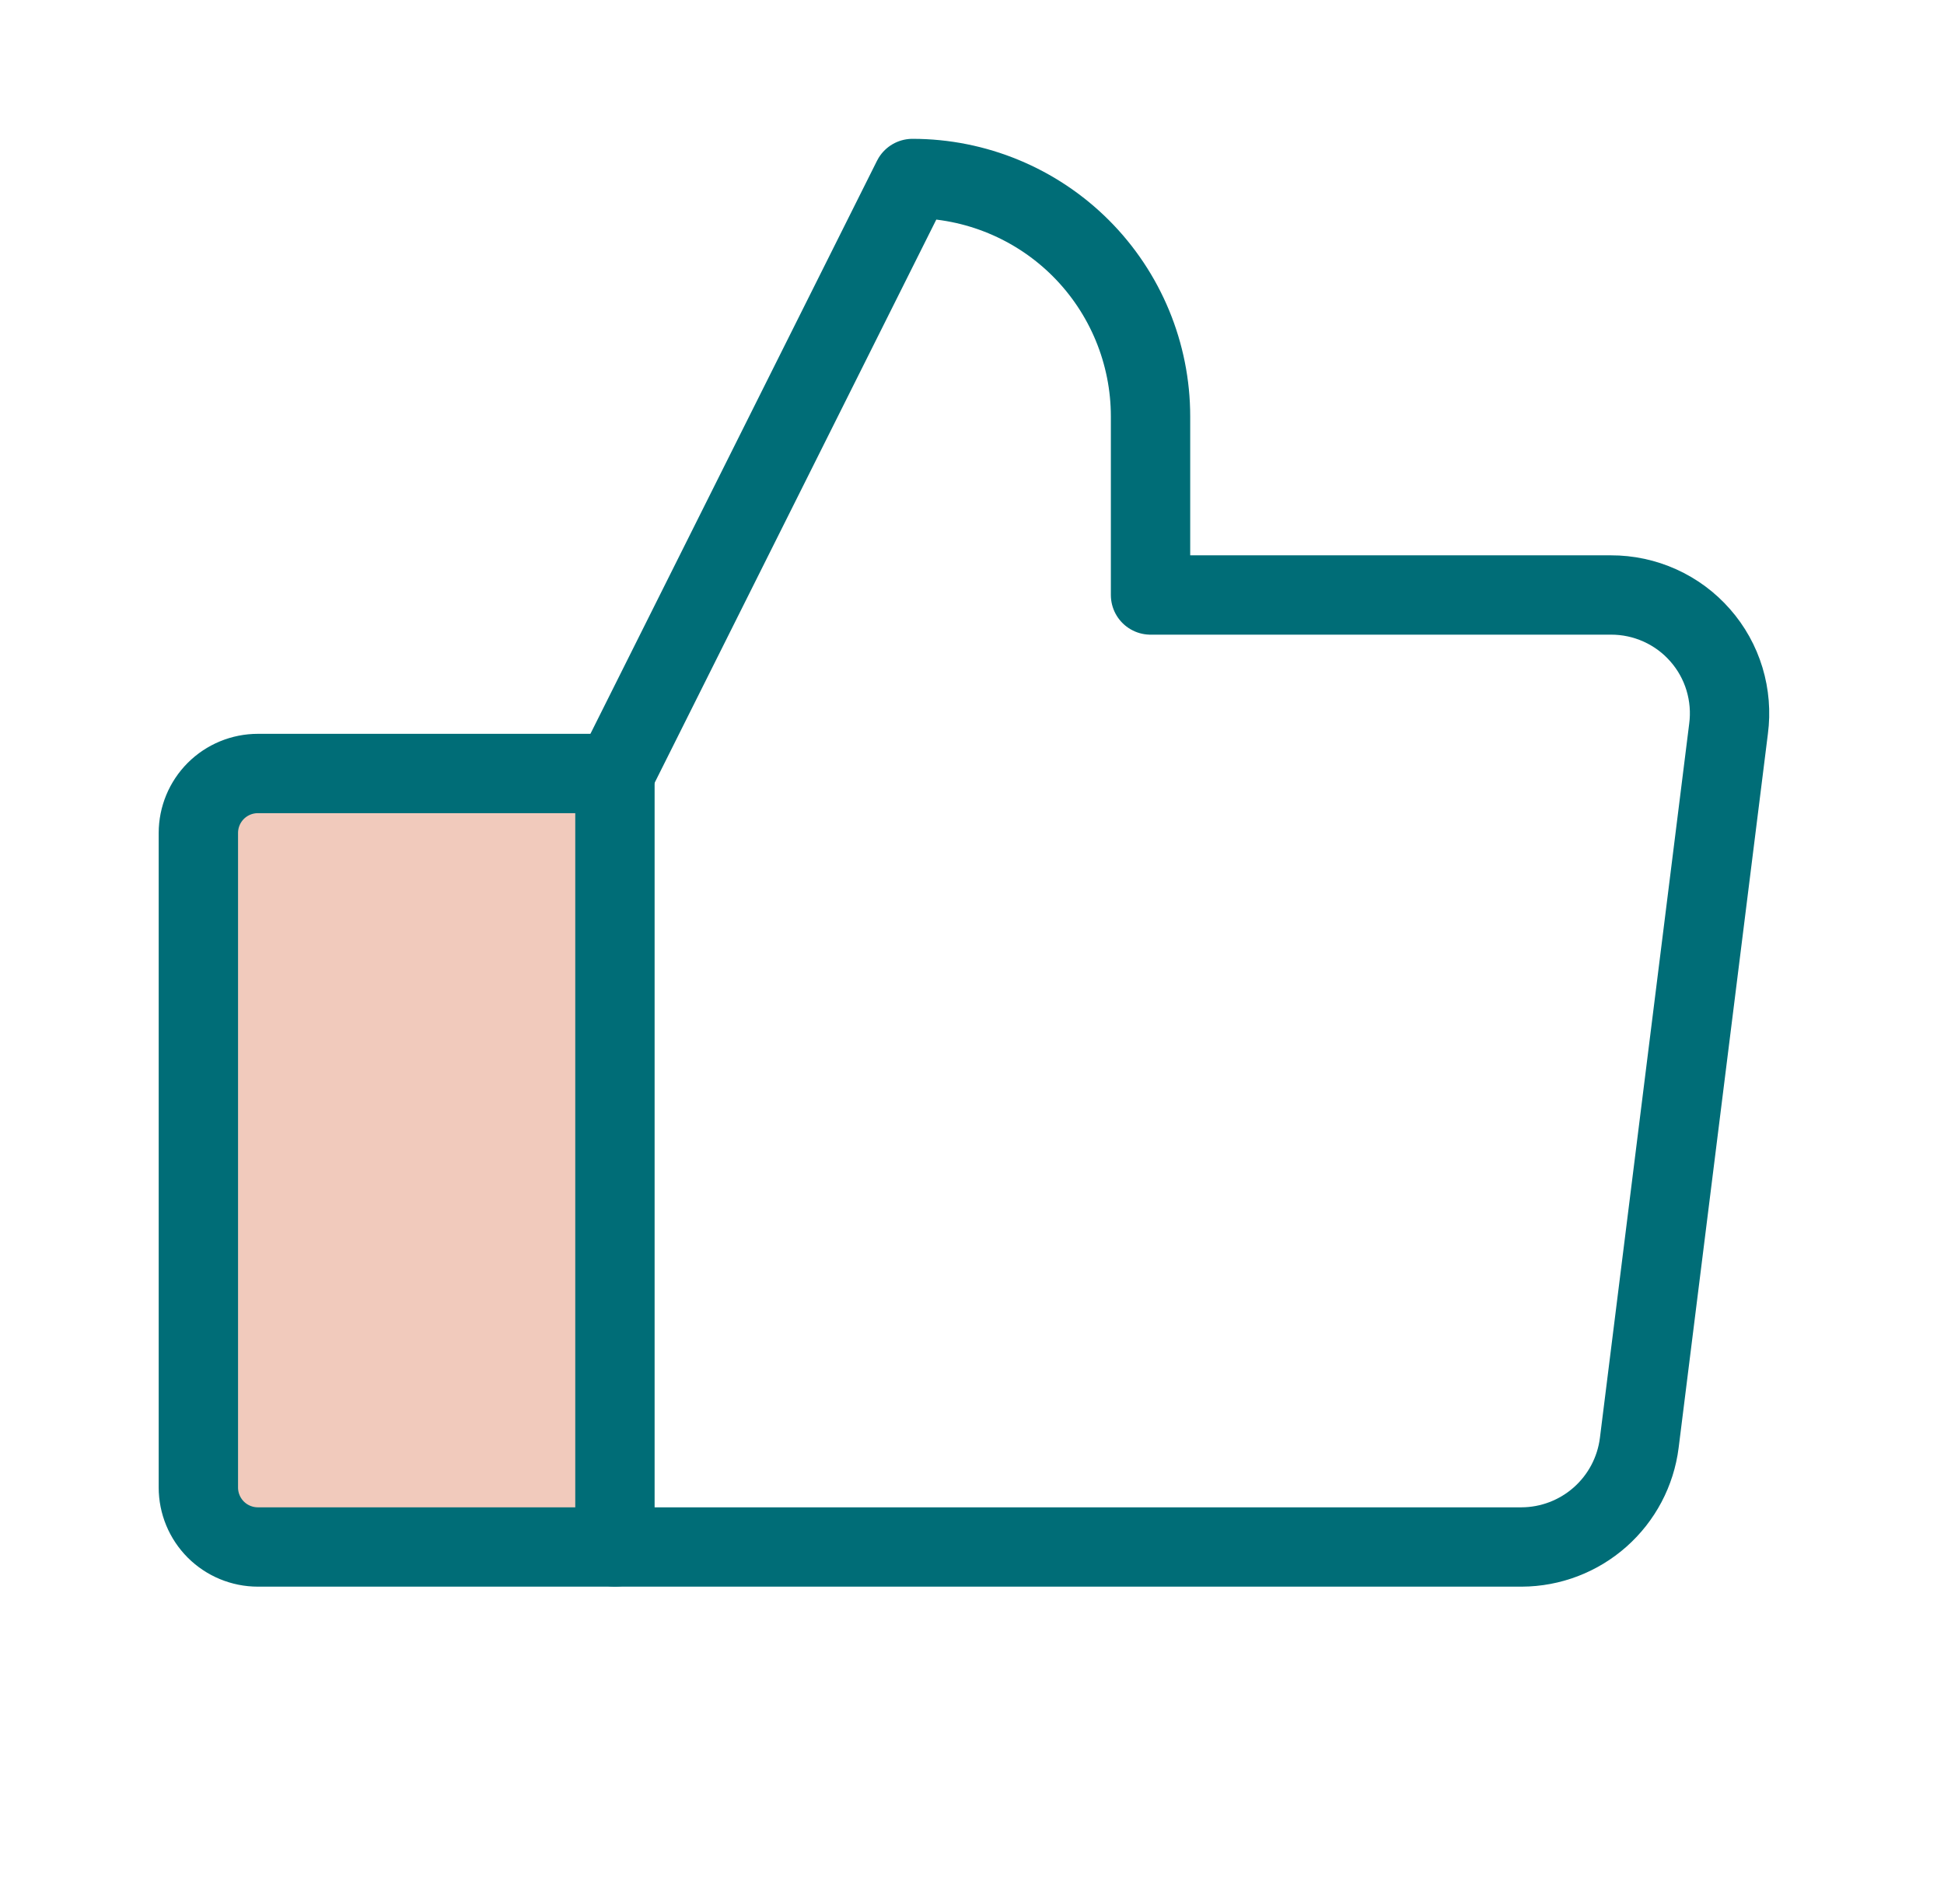
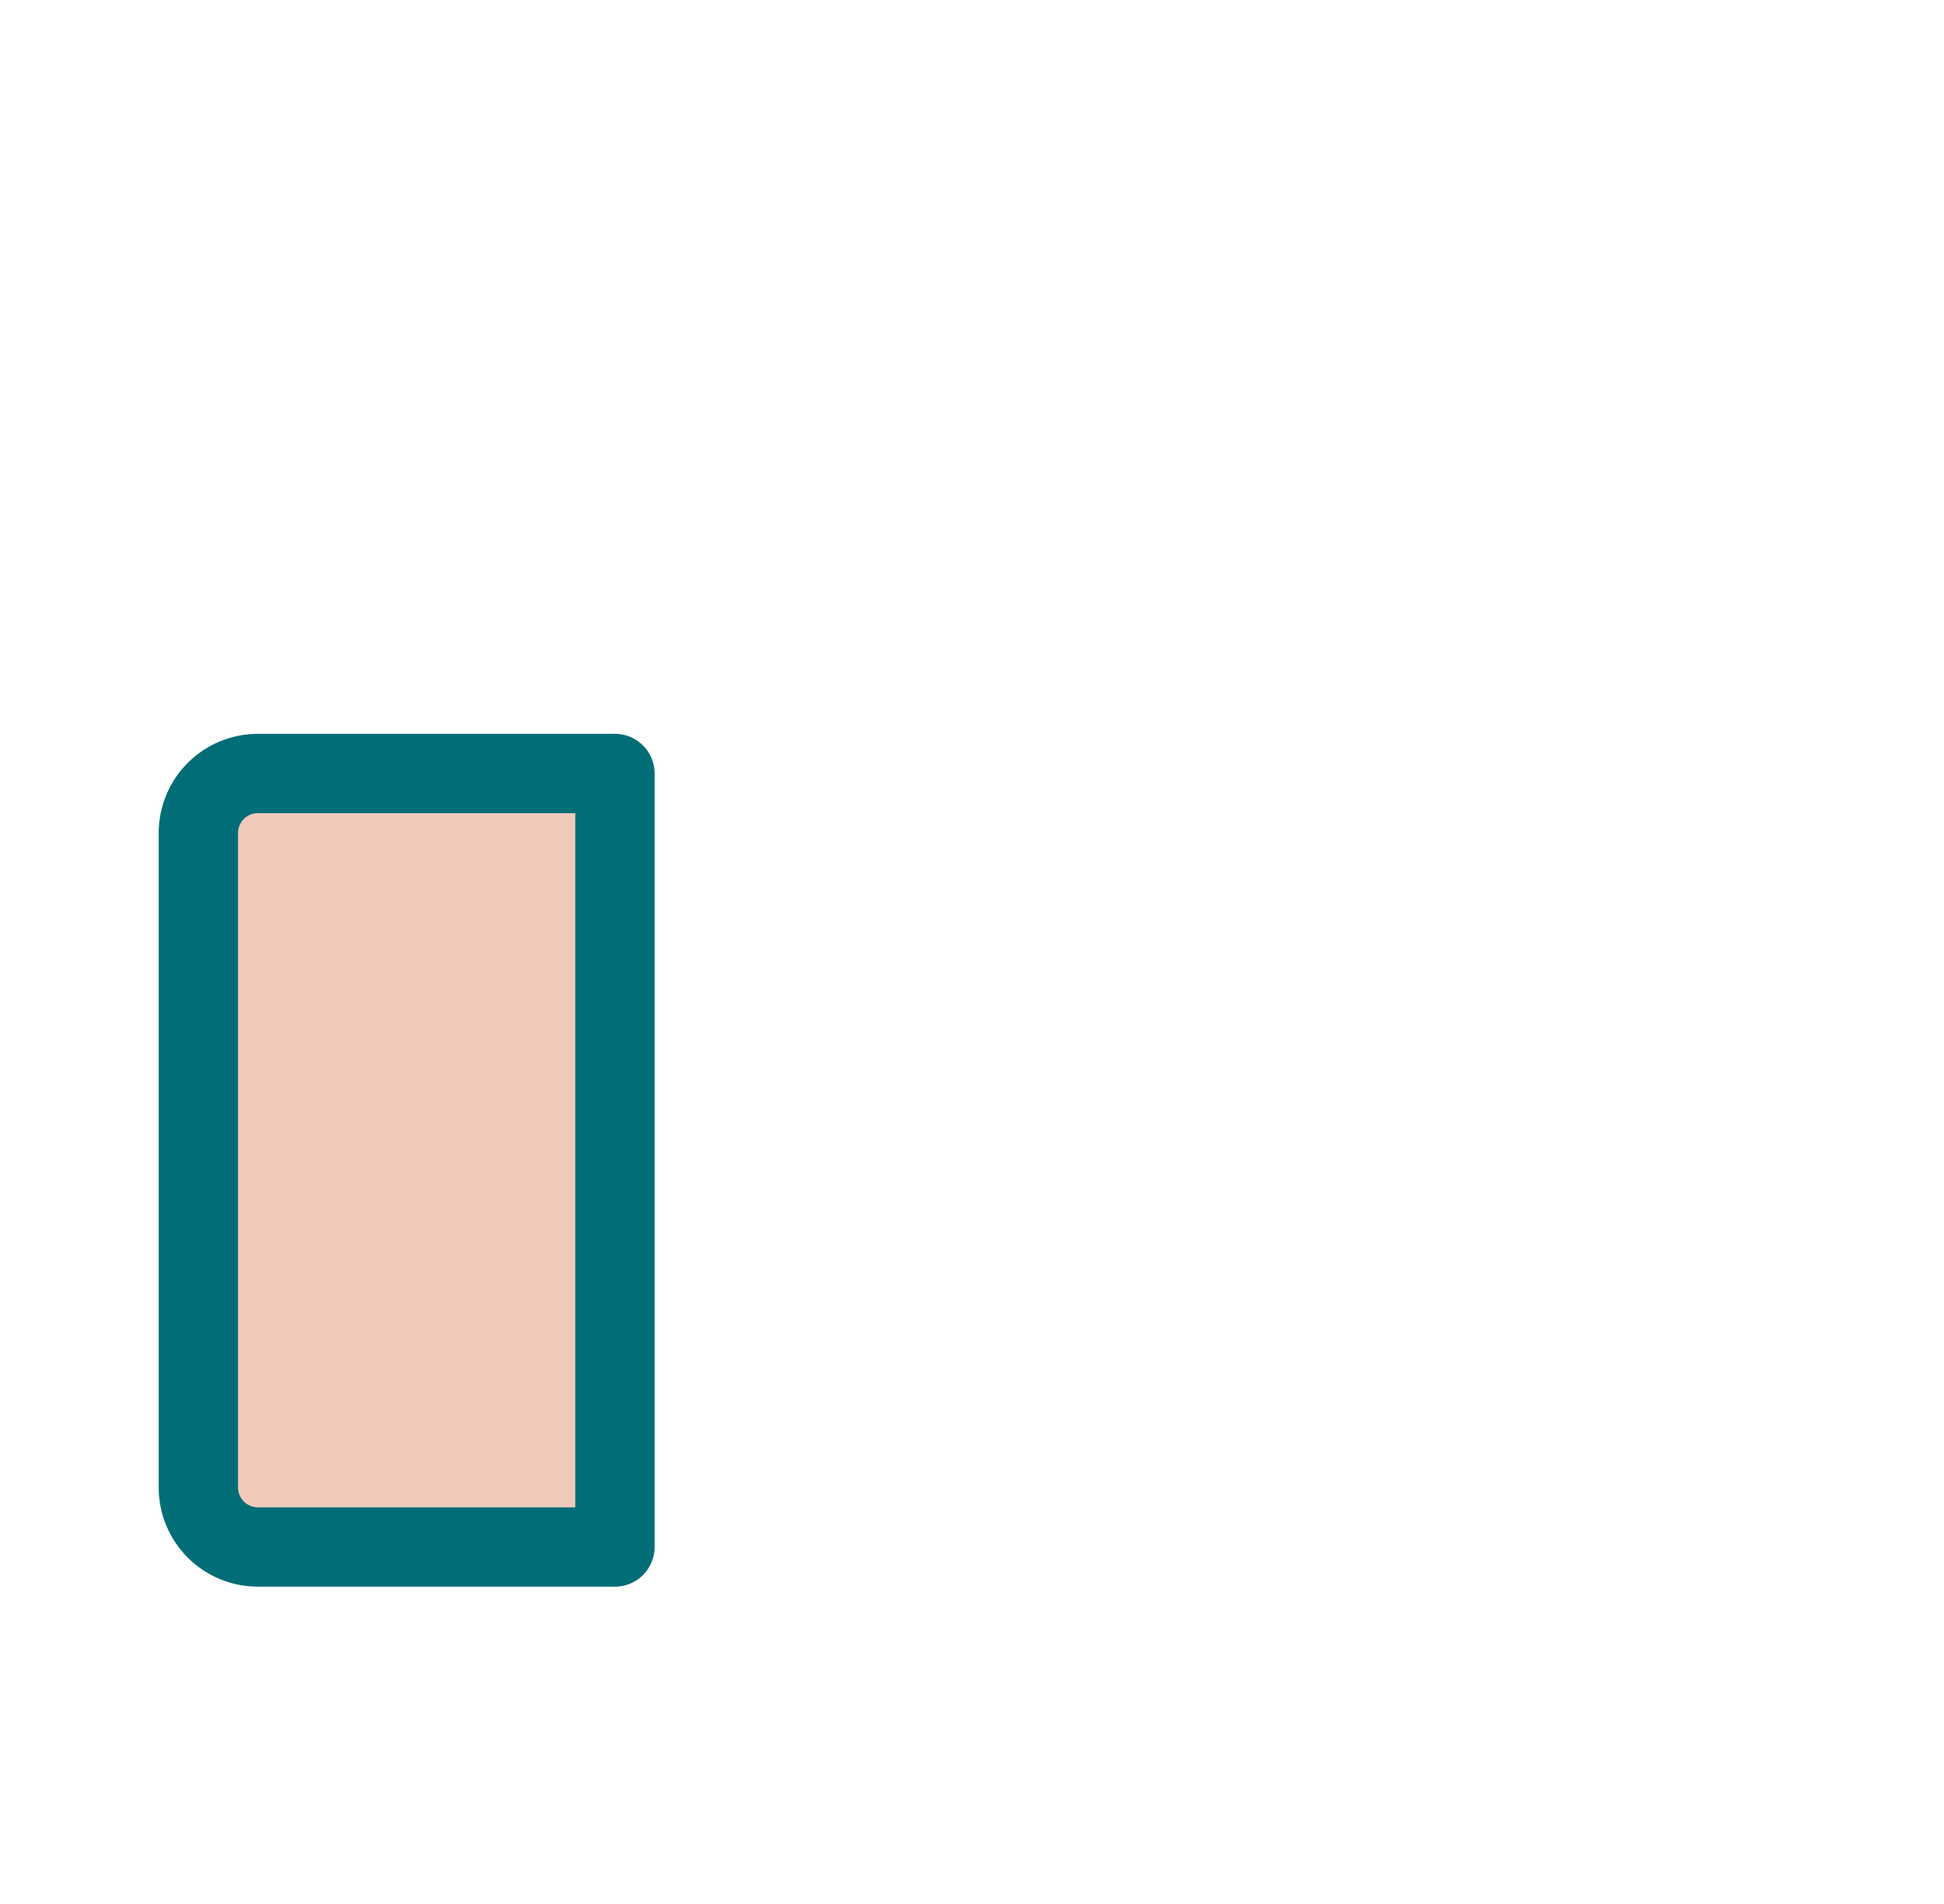
<svg xmlns="http://www.w3.org/2000/svg" width="49" height="48" viewBox="0 0 49 48" fill="none">
  <path d="M6.5 19.5H15.5V39H6.5C6.102 39 5.721 38.842 5.439 38.561C5.158 38.279 5 37.898 5 37.5V21C5 20.602 5.158 20.221 5.439 19.939C5.721 19.658 6.102 19.5 6.5 19.5Z" fill="#F1CABC" />
  <path d="M6.5 19.5H15.5V39H6.5C6.102 39 5.721 38.842 5.439 38.561C5.158 38.279 5 37.898 5 37.5V21C5 20.602 5.158 20.221 5.439 19.939C5.721 19.658 6.102 19.5 6.5 19.5V19.5Z" stroke="#006D77" stroke-width="2" stroke-linecap="round" stroke-linejoin="round" />
-   <path d="M15.5 19.5L23 4.5C24.591 4.5 26.117 5.132 27.243 6.257C28.368 7.383 29 8.909 29 10.5V15H40.606C41.032 14.999 41.452 15.089 41.84 15.264C42.228 15.439 42.574 15.695 42.854 16.015C43.135 16.334 43.344 16.71 43.467 17.117C43.59 17.525 43.625 17.953 43.569 18.375L41.319 36.375C41.228 37.098 40.877 37.762 40.332 38.245C39.787 38.728 39.084 38.997 38.356 39H15.5" stroke="#006D77" stroke-width="2" stroke-linecap="round" stroke-linejoin="round" />
</svg>